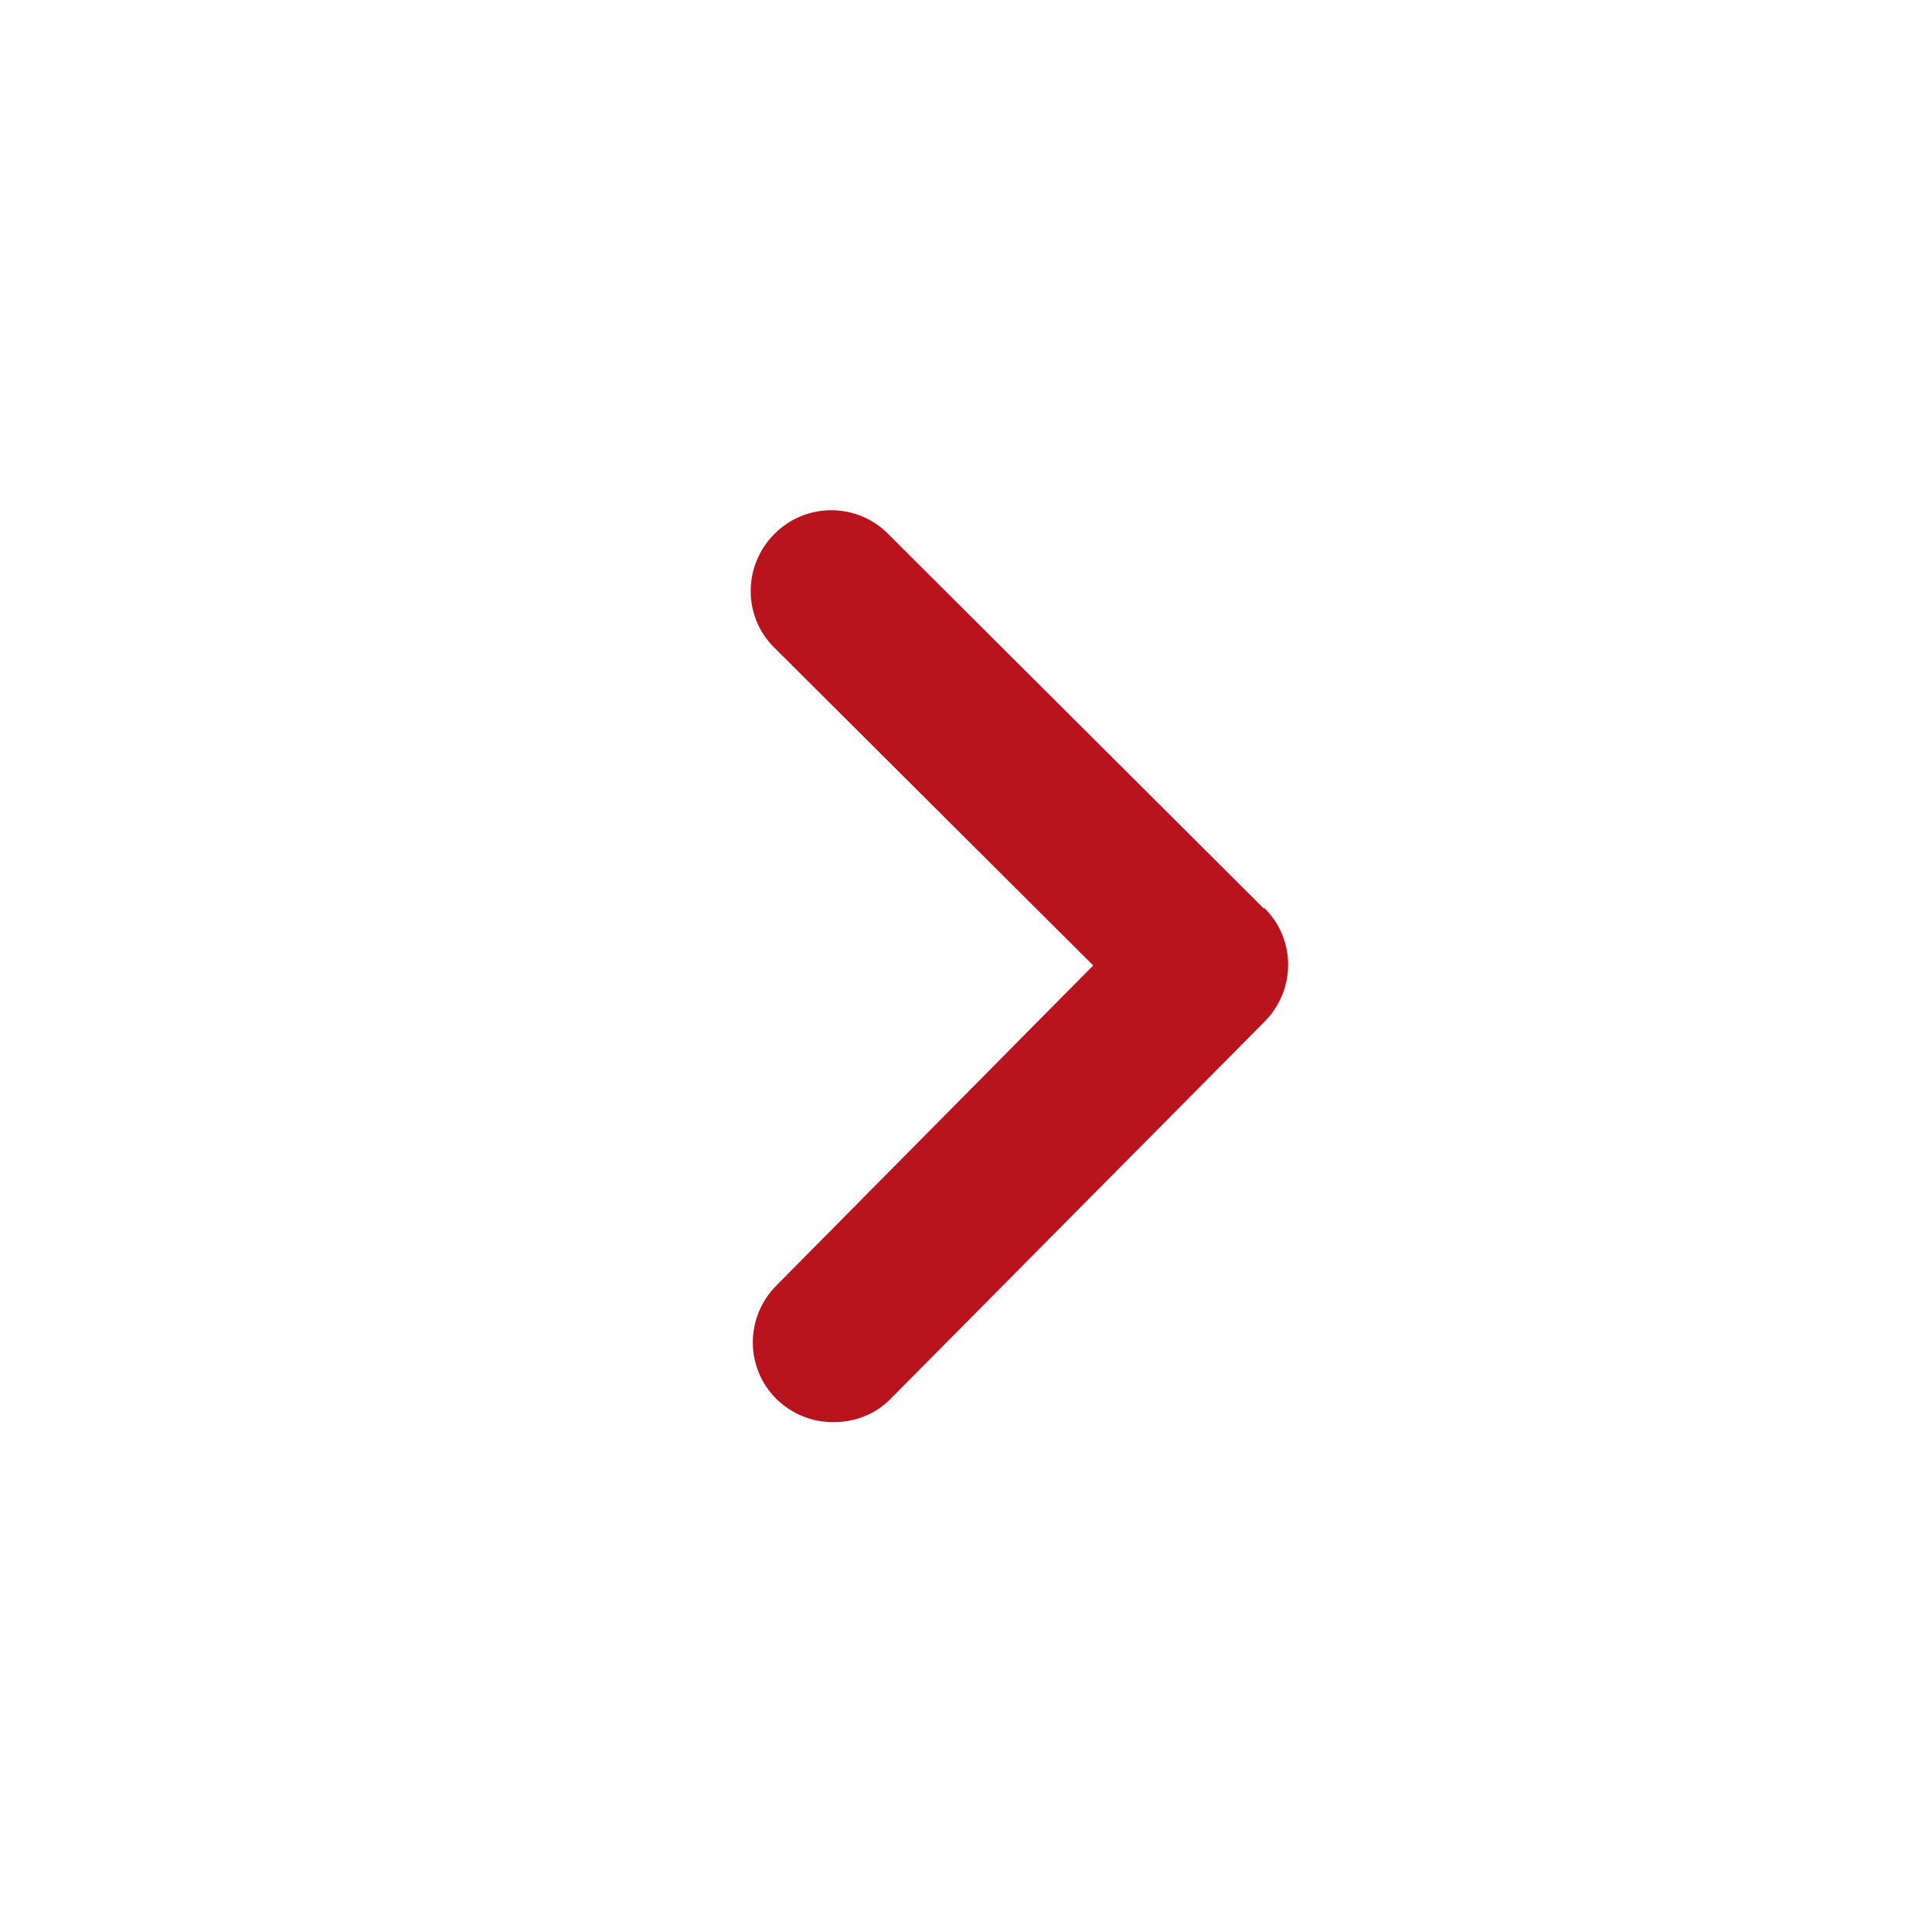
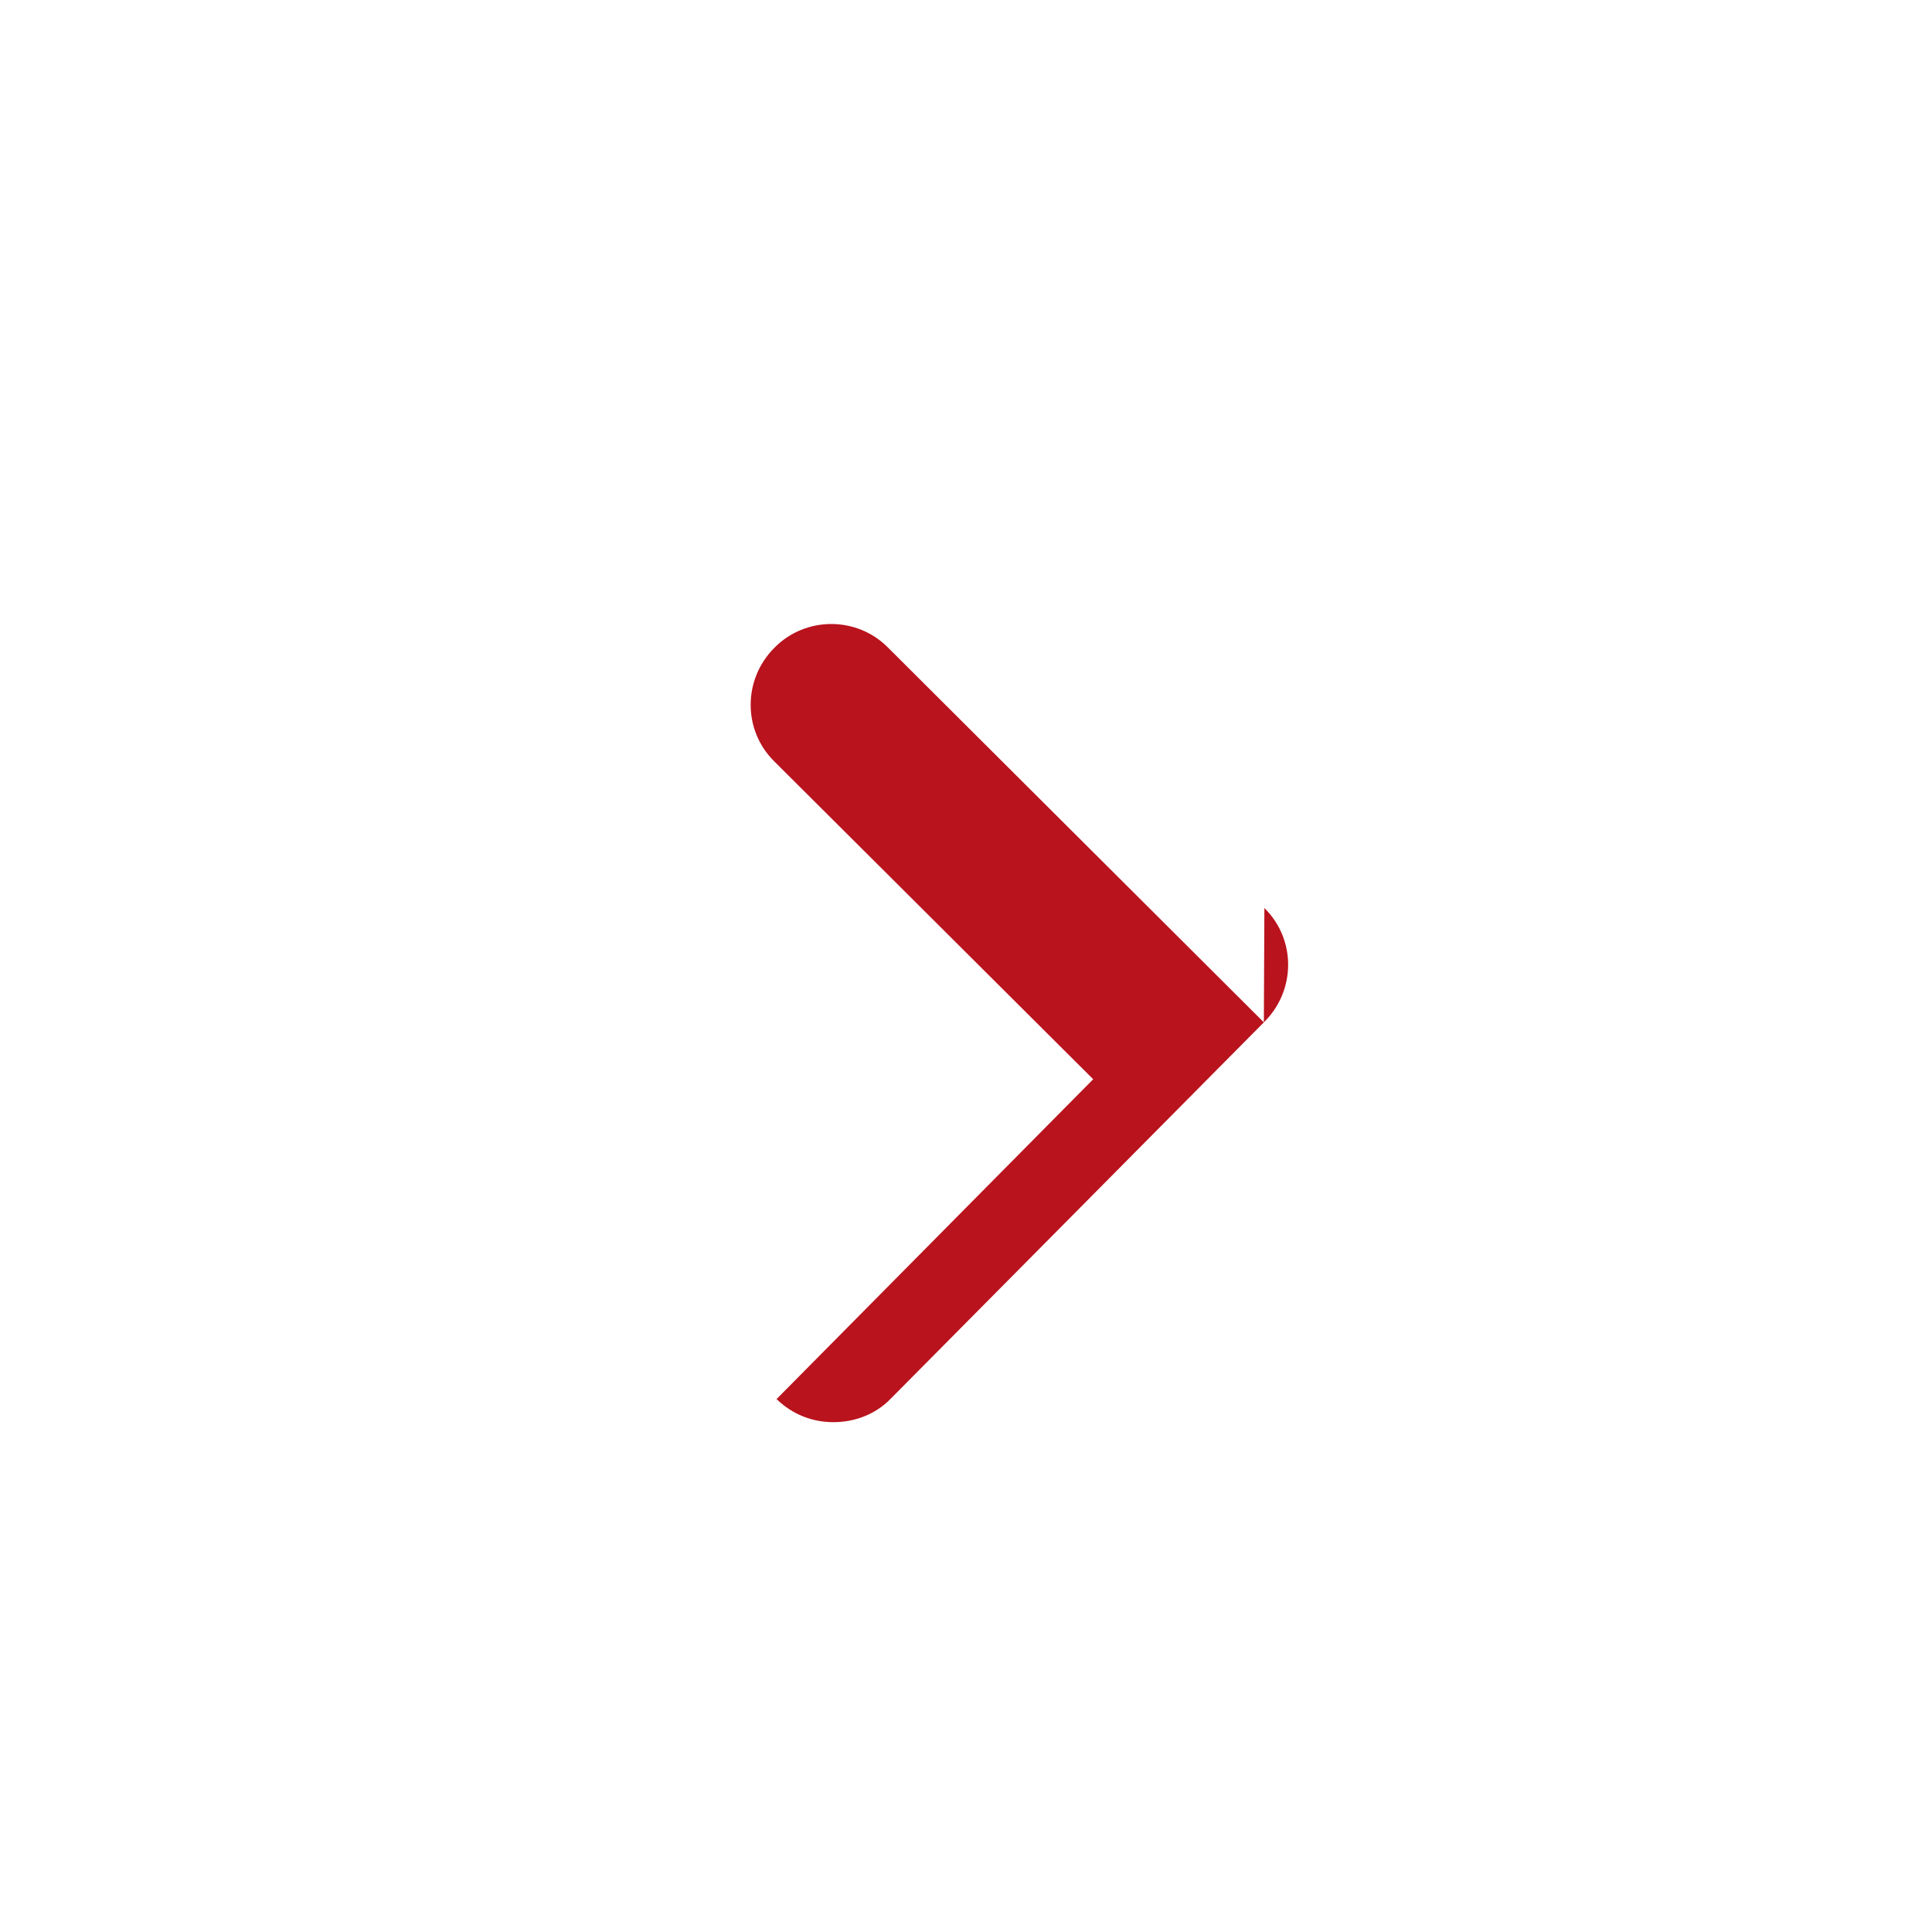
<svg xmlns="http://www.w3.org/2000/svg" id="Layer_1" data-name="Layer 1" version="1.1" viewBox="0 0 36 36">
  <defs>
    <style>
      .cls-1 {
        fill: #B9131D;
      }
    </style>
  </defs>
-   <path class="cls-1" d="M23.56,16.92c.59.58.59,1.53,0,2.12l-6.96,7.02c-.29.3-.68.44-1.07.44s-.76-.14-1.06-.43c-.59-.58-.59-1.53,0-2.12l5.9-5.96-5.94-5.92c-.59-.58-.59-1.53,0-2.12.58-.59,1.54-.59,2.12,0l7,6.98h0Z" />
+   <path class="cls-1" d="M23.56,16.92c.59.58.59,1.53,0,2.12l-6.96,7.02c-.29.3-.68.44-1.07.44s-.76-.14-1.06-.43l5.9-5.96-5.94-5.92c-.59-.58-.59-1.53,0-2.12.58-.59,1.54-.59,2.12,0l7,6.98h0Z" />
</svg>